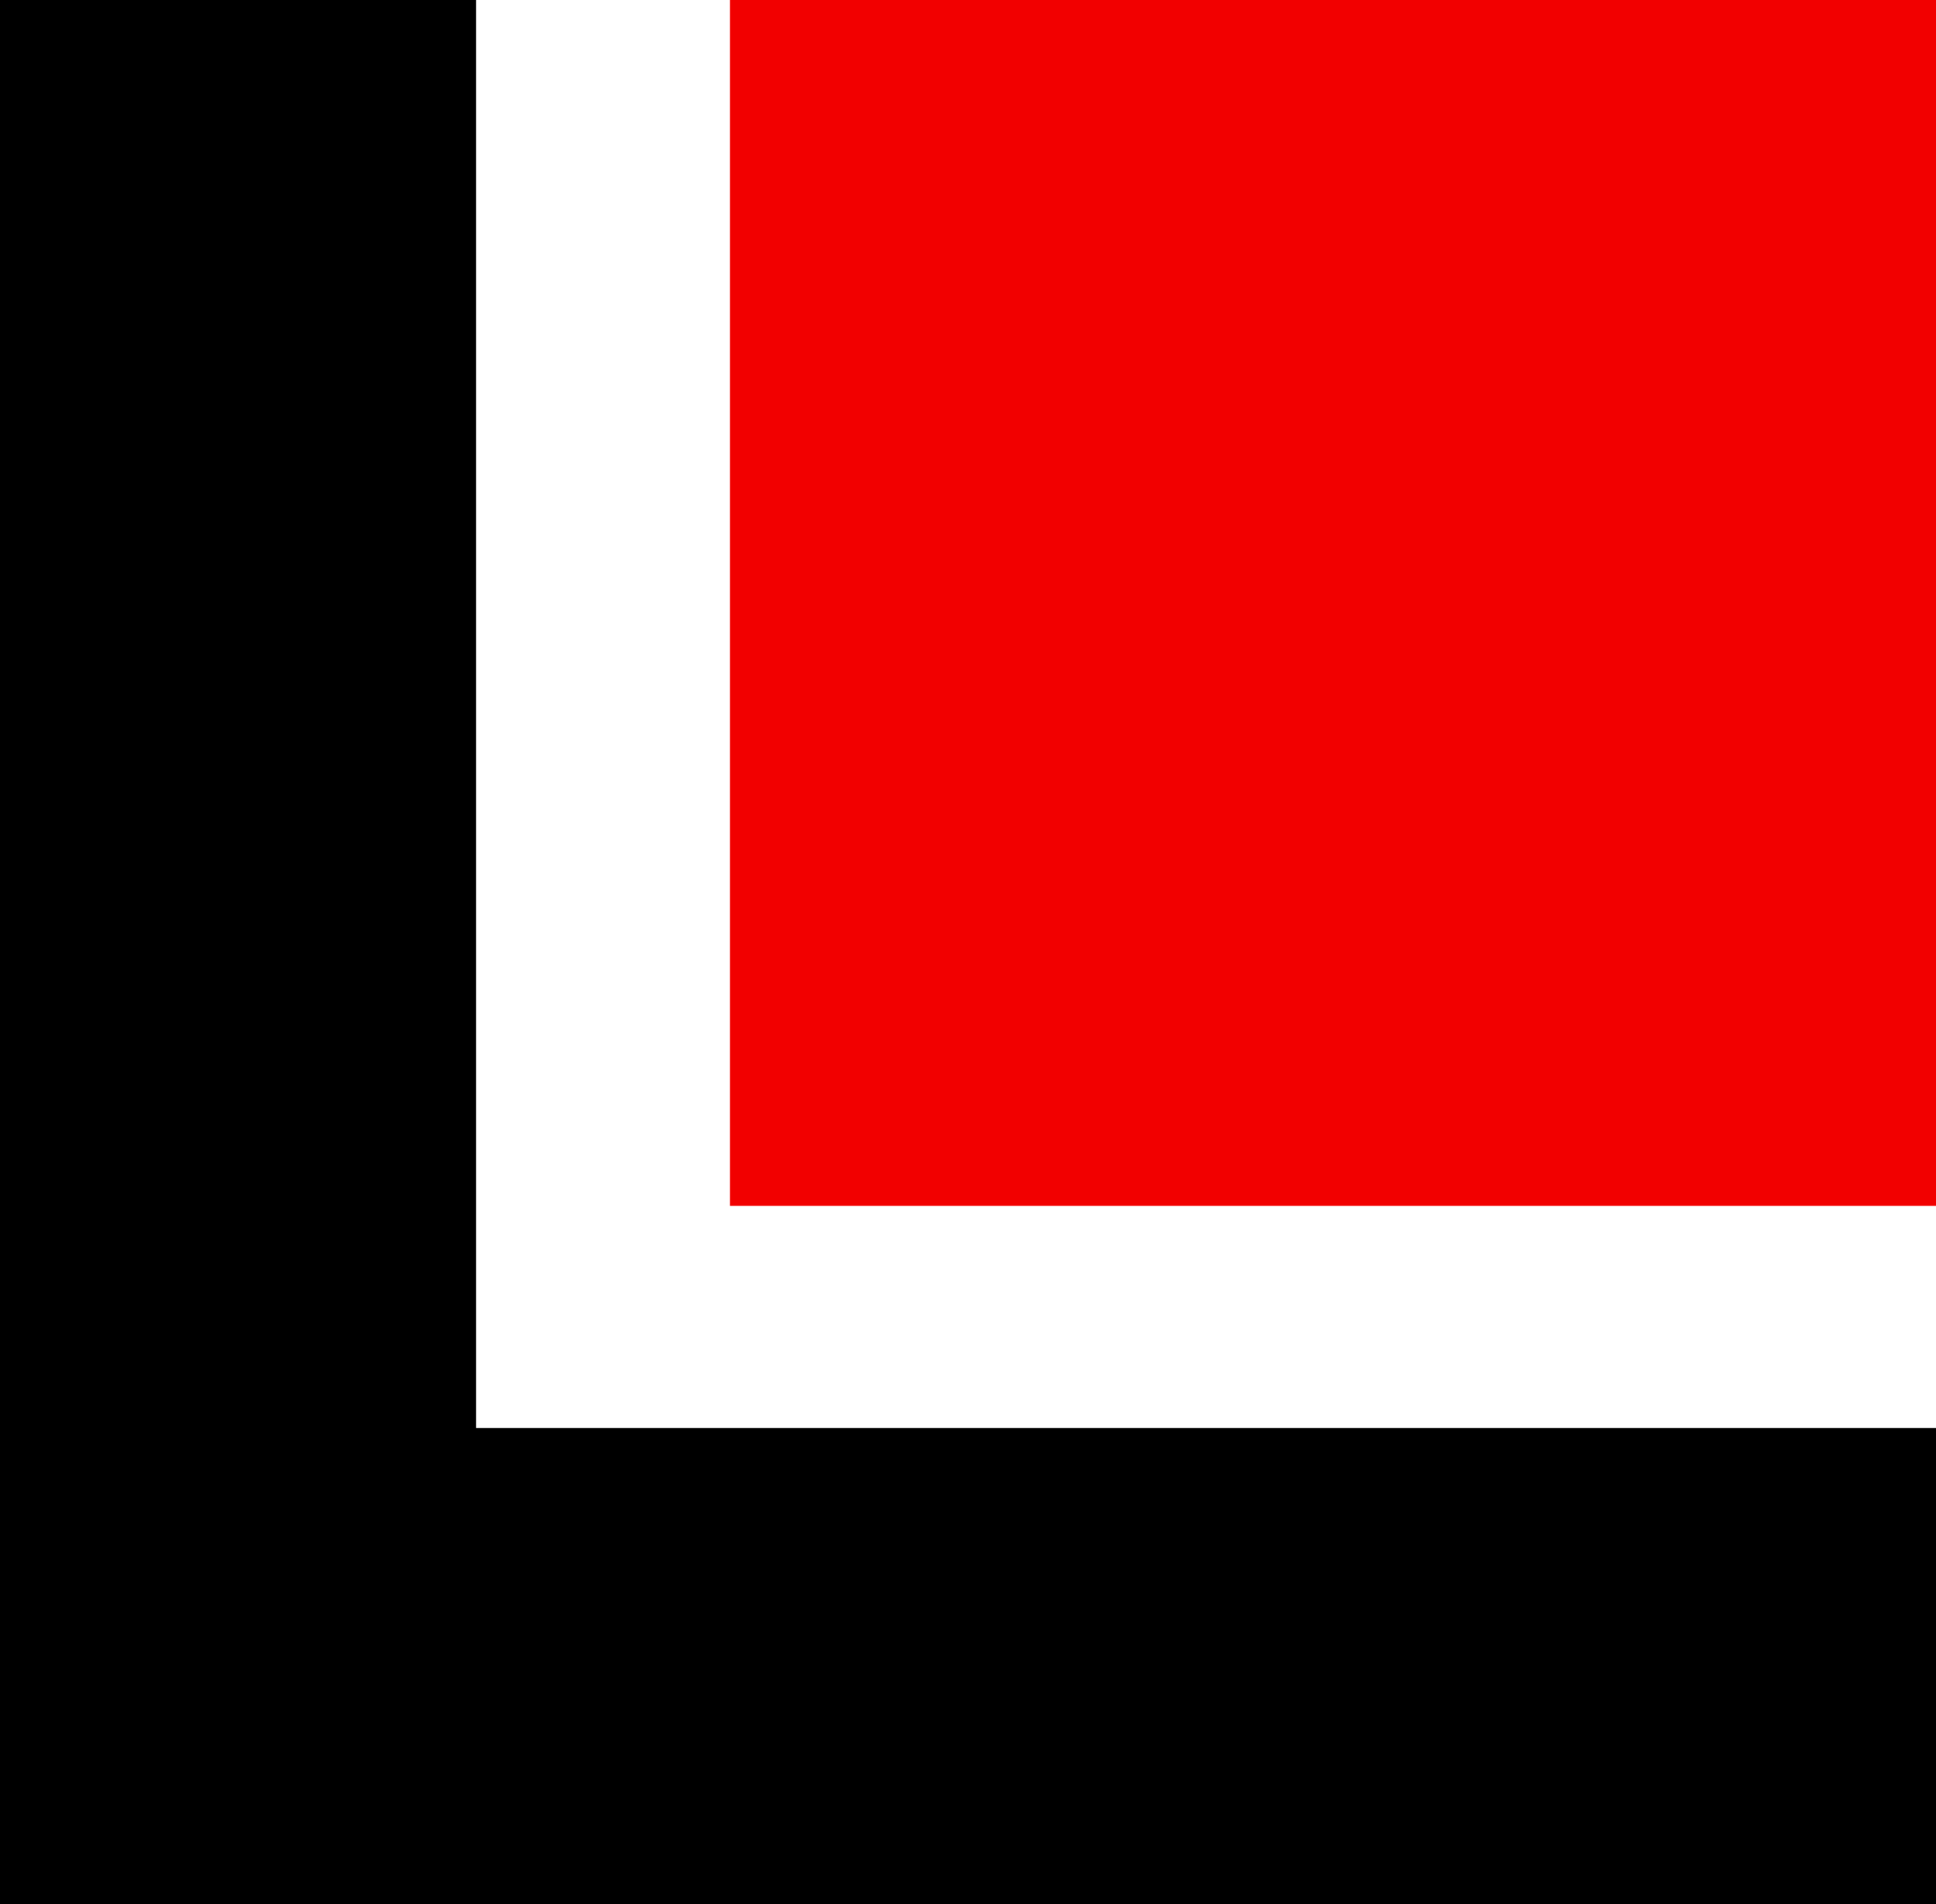
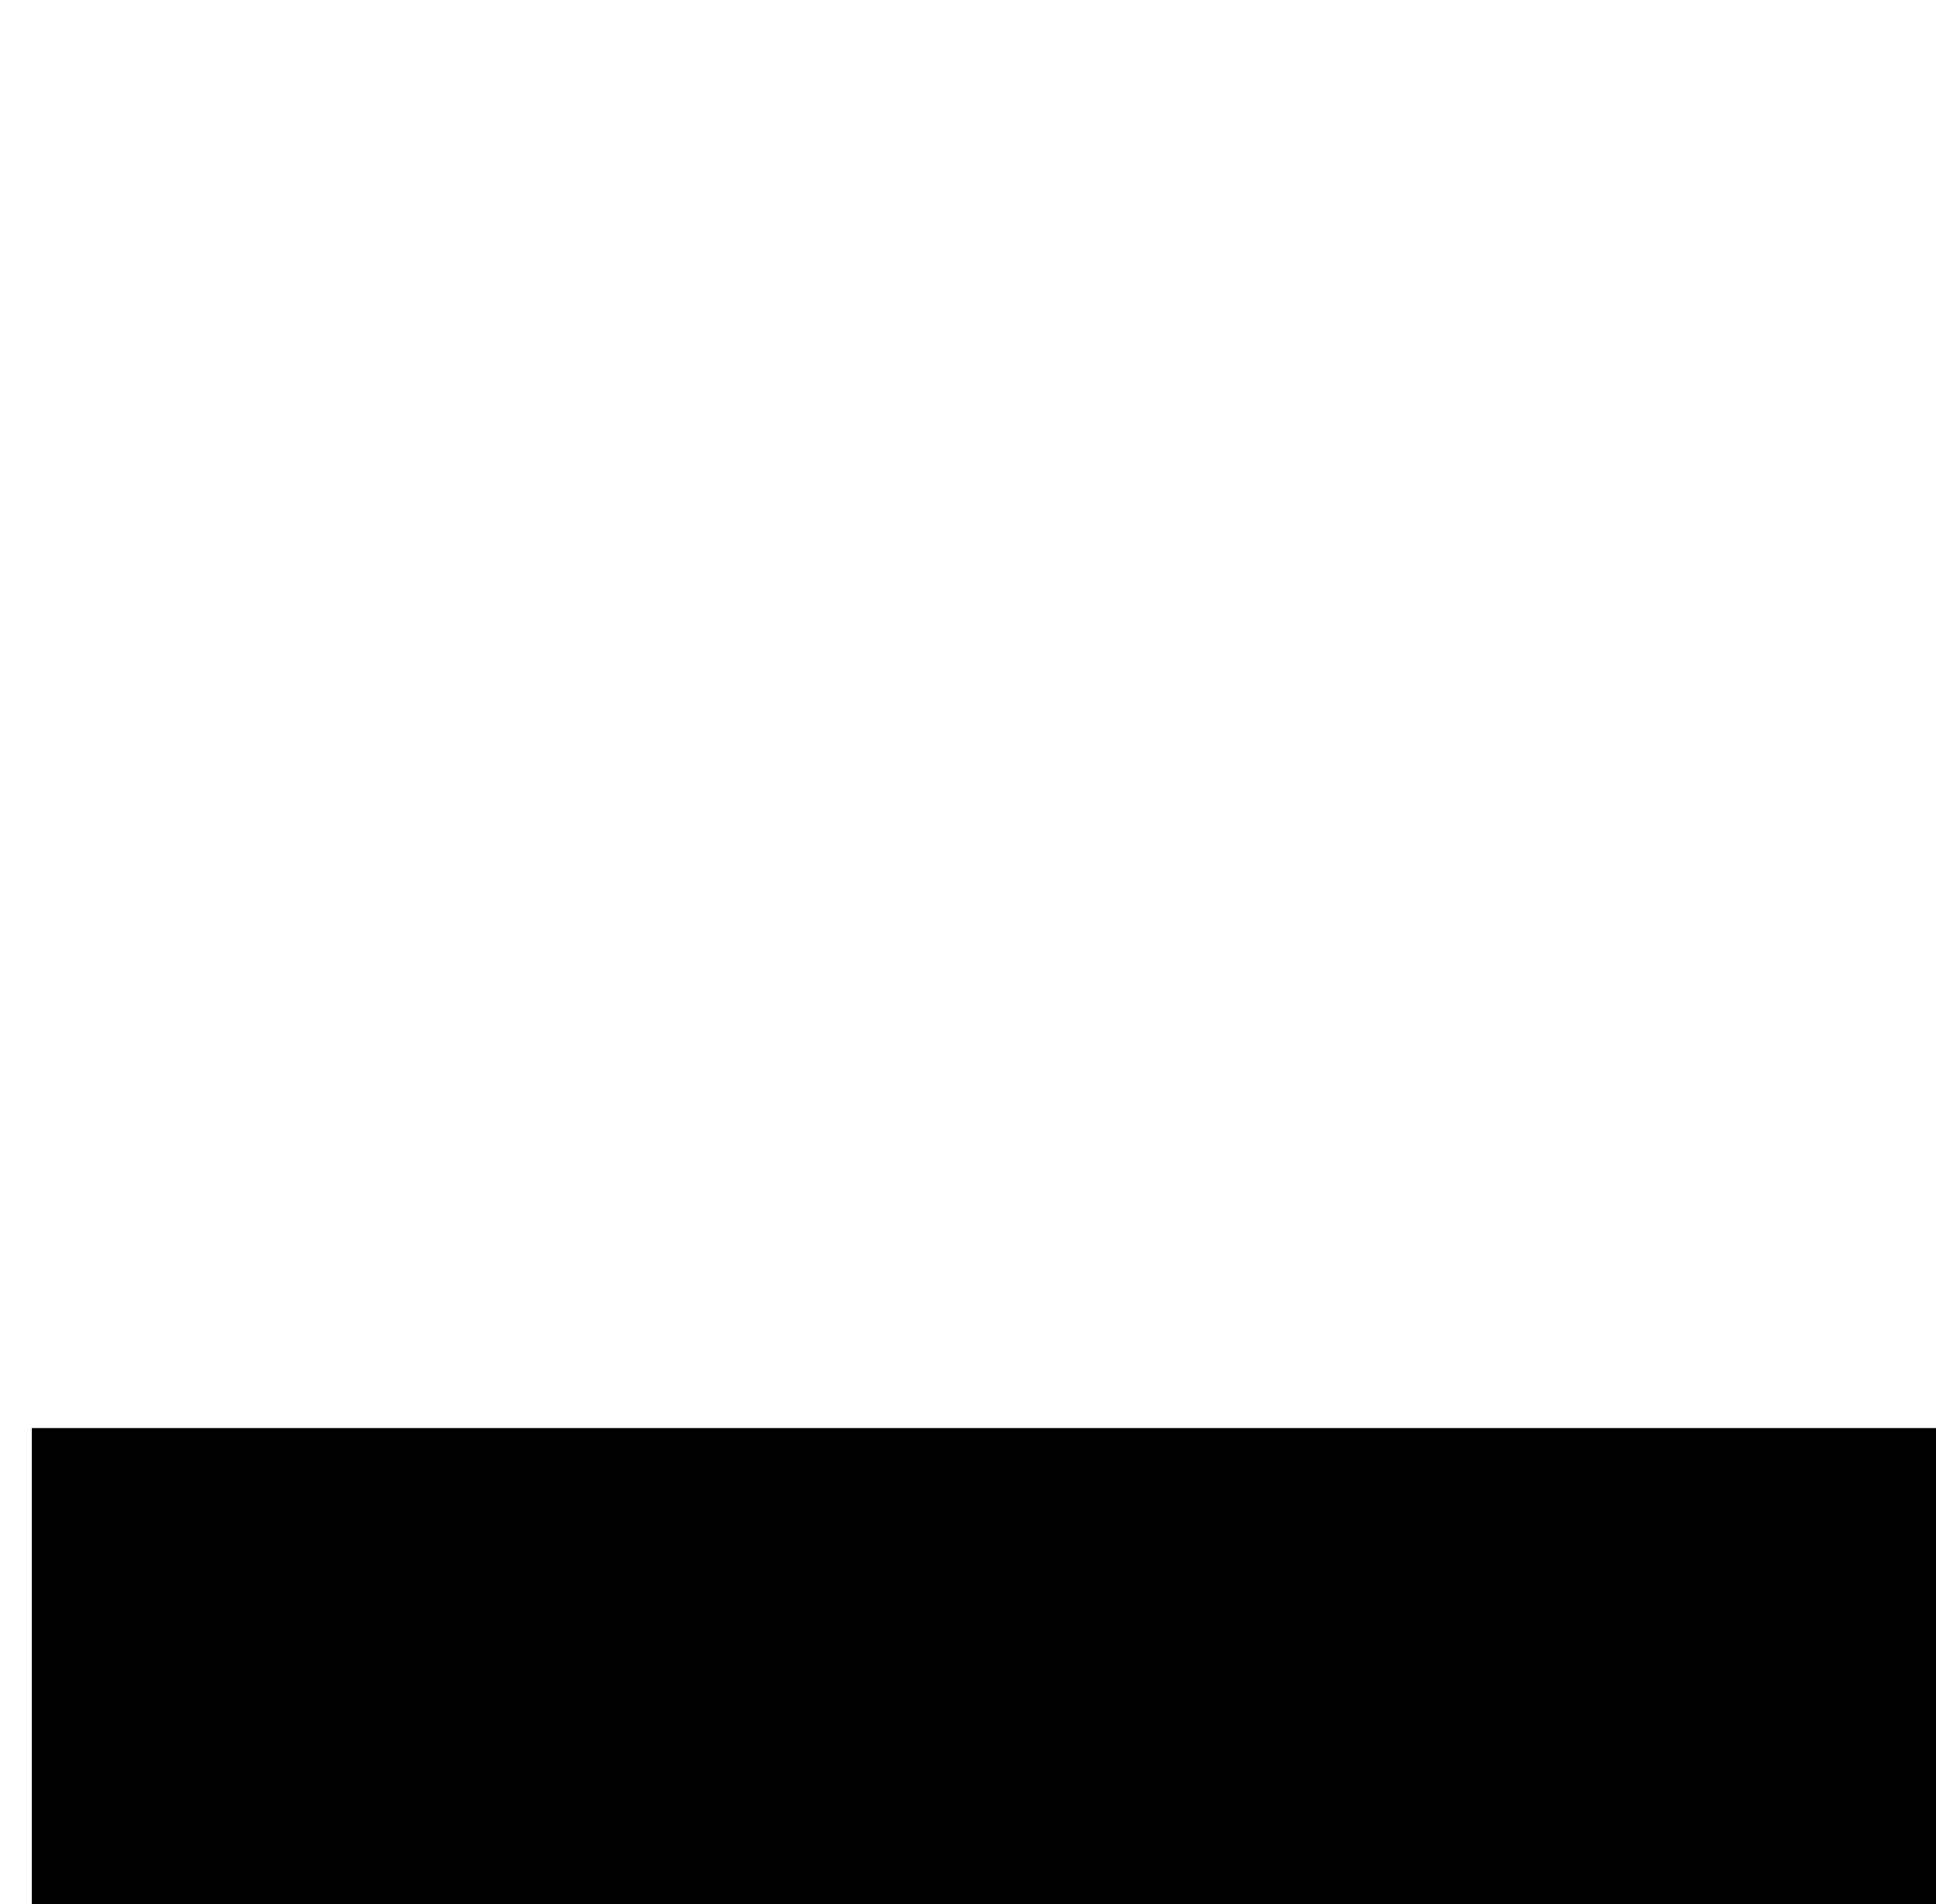
<svg xmlns="http://www.w3.org/2000/svg" id="Layer_1" data-name="Layer 1" viewBox="0 0 61 60">
  <defs>
    <style>.cls-1{fill:#f20000;}</style>
  </defs>
-   <rect class="cls-1" x="23" width="38" height="38" />
-   <rect width="15" height="60" />
  <rect x="23.5" y="22.5" width="15" height="60" transform="translate(-21.5 83.5) rotate(-90)" />
</svg>